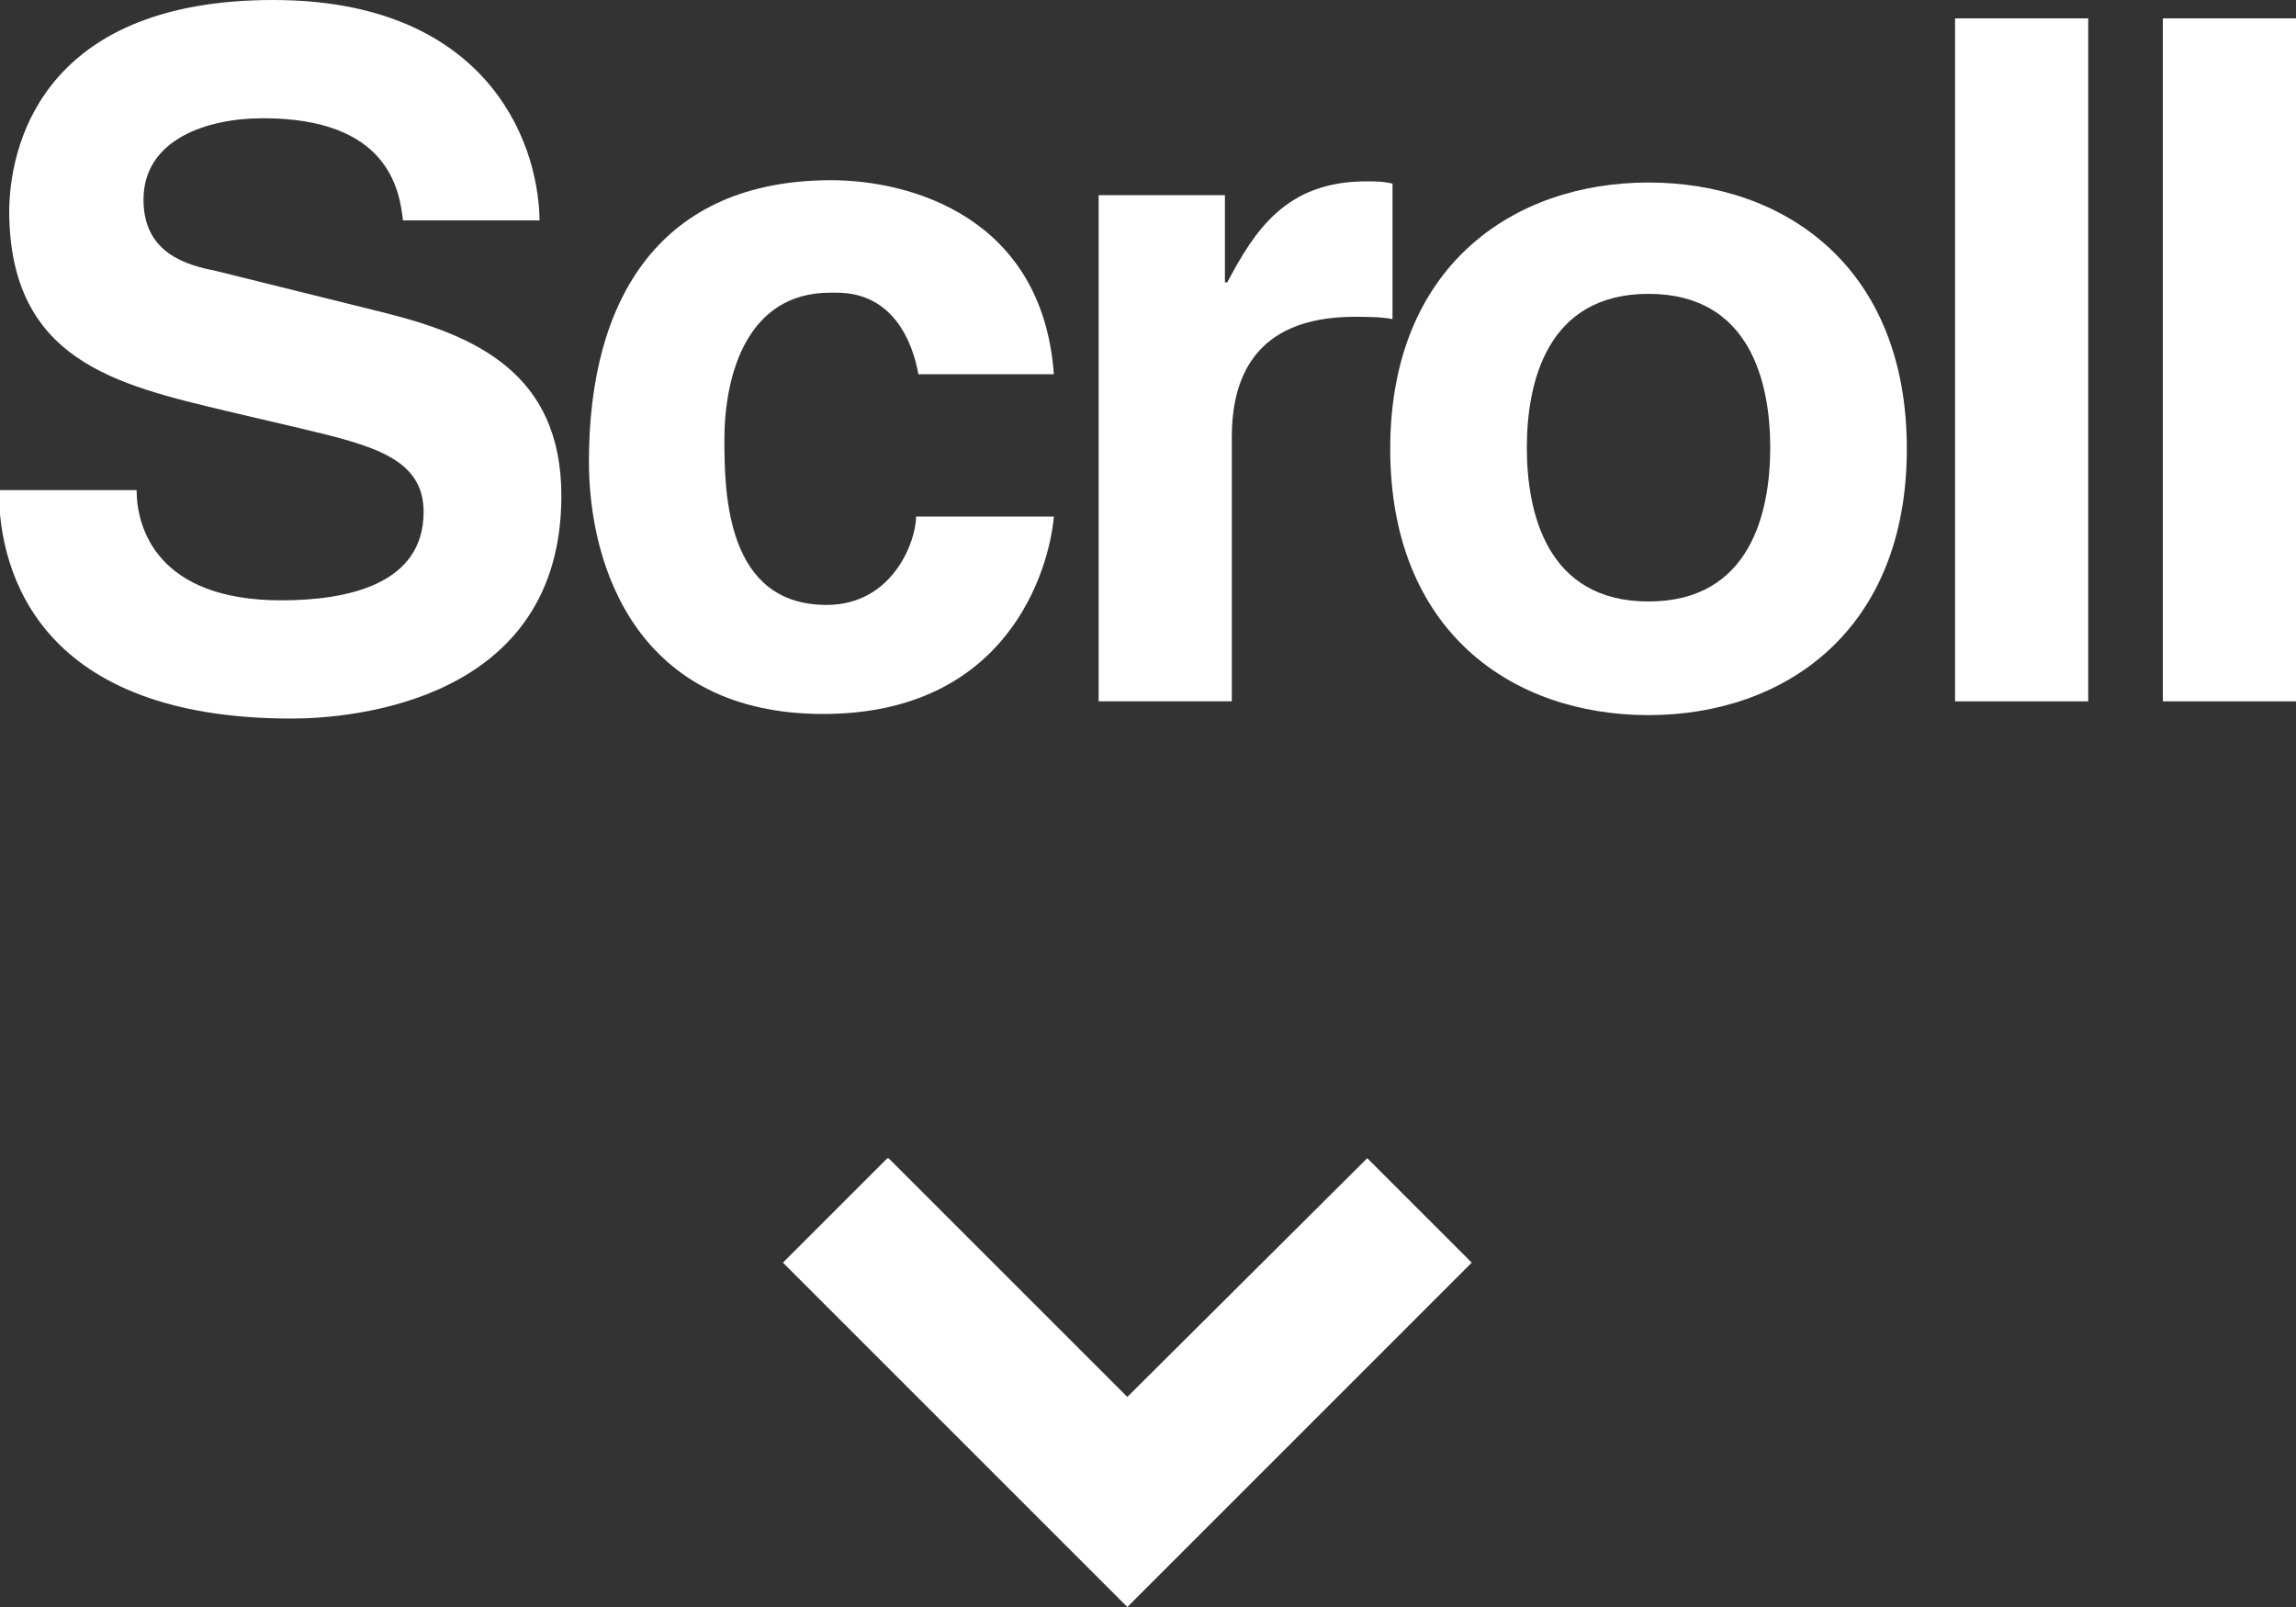
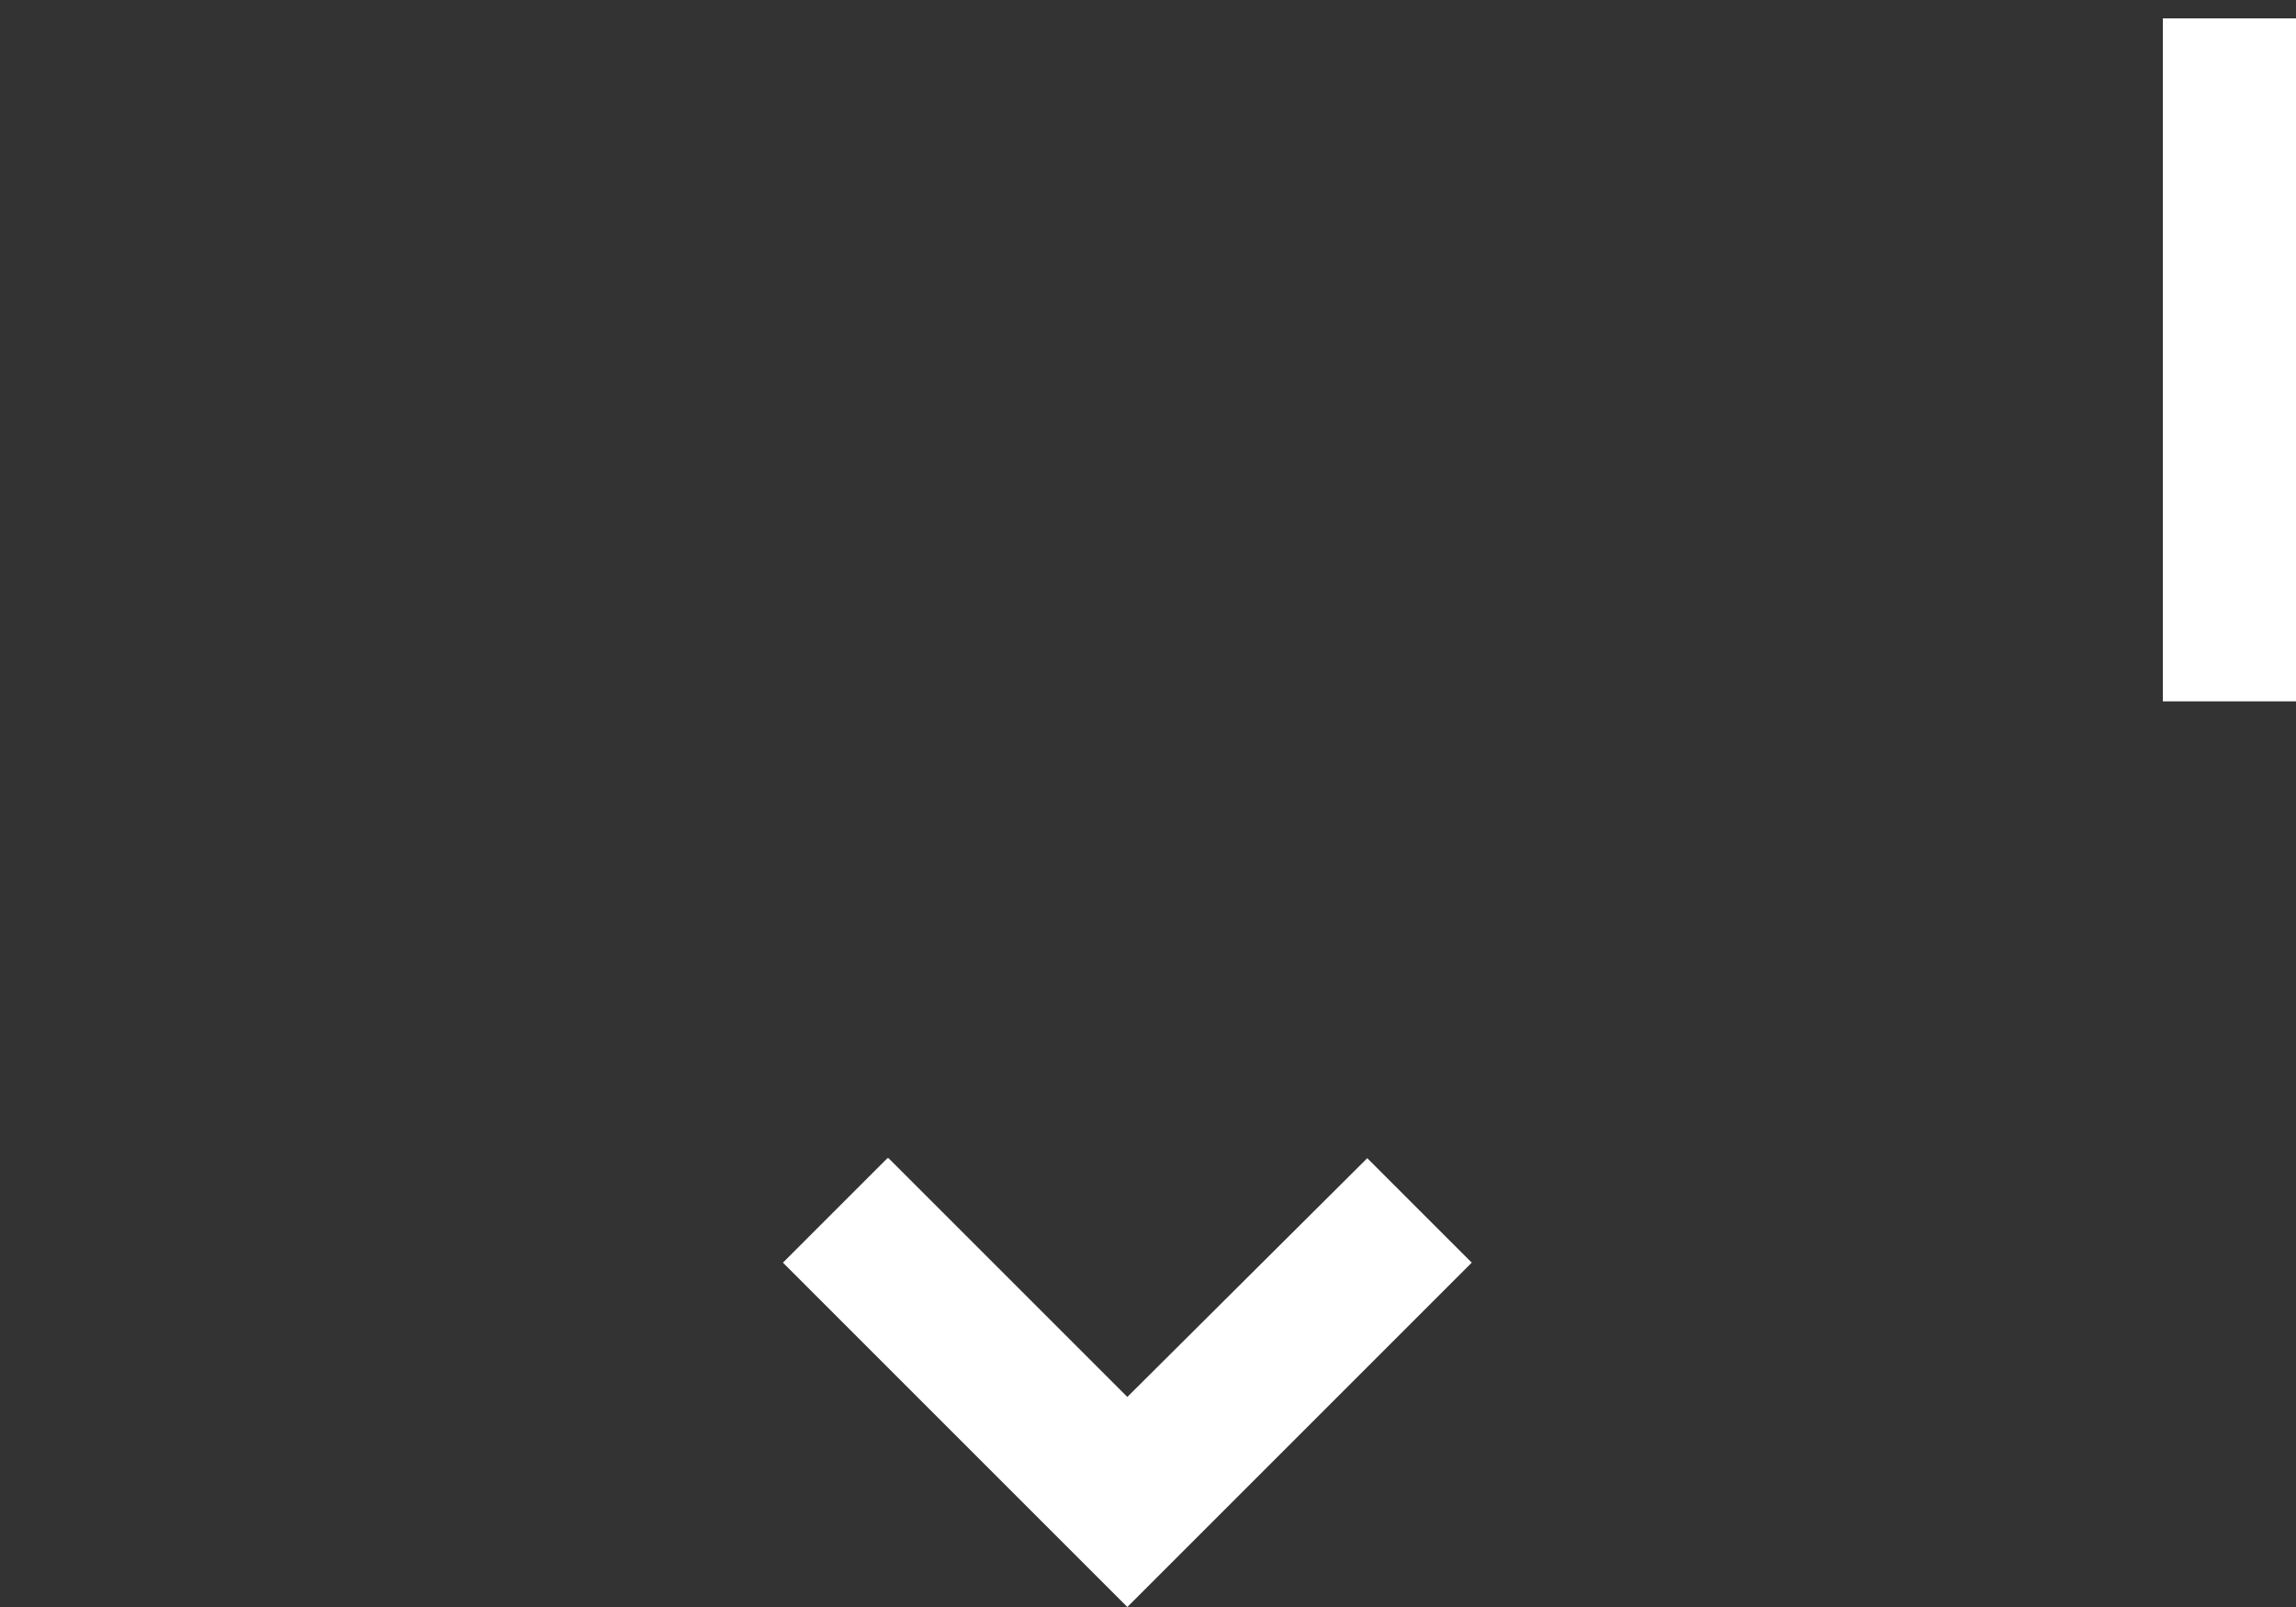
<svg xmlns="http://www.w3.org/2000/svg" viewBox="0 0 20 14">
  <rect x="0" y="0" width="20" height="14" fill="#333333" stroke="none" />
  <g style="fill:#ffffff;">
-     <path d="M1.19,4.27c0,.33.18.96,1.26.96.58,0,1.24-.14,1.24-.77,0-.47-.45-.58-1.08-.73l-.64-.15c-.96-.23-1.89-.44-1.89-1.75C.09,1.17.45,0,2.38,0c1.82,0,2.31,1.19,2.32,1.92h-1.19c-.03-.27-.13-.89-1.22-.89-.48,0-1.04.18-1.04.71,0,.47.38.57.63.62l1.45.36c.81.2,1.56.53,1.56,1.6,0,1.79-1.82,1.94-2.35,1.94-2.17,0-2.55-1.24-2.55-1.99h1.19Z" />
-     <path d="M9.18,4.5c-.04.46-.4,1.72-2.01,1.72s-2.04-1.27-2.04-2.2c0-1.43.63-2.45,2.11-2.45.69,0,1.84.32,1.94,1.69h-1.18c-.05-.28-.22-.71-.71-.71h-.06c-.73,0-.92.73-.92,1.28,0,.48.02,1.44.89,1.44.58,0,.78-.56.78-.77h1.18Z" />
-     <path d="M9.56,1.7h1.11v.76h.02c.24-.45.51-.88,1.21-.88.08,0,.15,0,.23.02v1.18c-.1-.02-.23-.02-.33-.02-.9,0-1.07.57-1.07,1.05v2.3h-1.16s0-4.41,0-4.41Z" />
-     <path d="M14.36,6.23c-1.19,0-2.25-.73-2.25-2.32s1.07-2.32,2.25-2.32,2.25.73,2.25,2.32-1.07,2.32-2.25,2.32ZM14.36,2.56c-.89,0-1.06.78-1.06,1.34s.17,1.34,1.06,1.34,1.06-.78,1.06-1.34-.17-1.34-1.06-1.34Z" />
-     <path d="M18.19,6.11h-1.16V.16h1.16v5.95Z" />
    <path d="M20,6.11h-1.16V.16h1.16v5.95Z" />
  </g>
  <path style="fill:#ffffff;" d="M7.74,10.09l2.08,2.08,2.09-2.08.91.91-3,3-3-3,.91-.91h0Z" />
</svg>